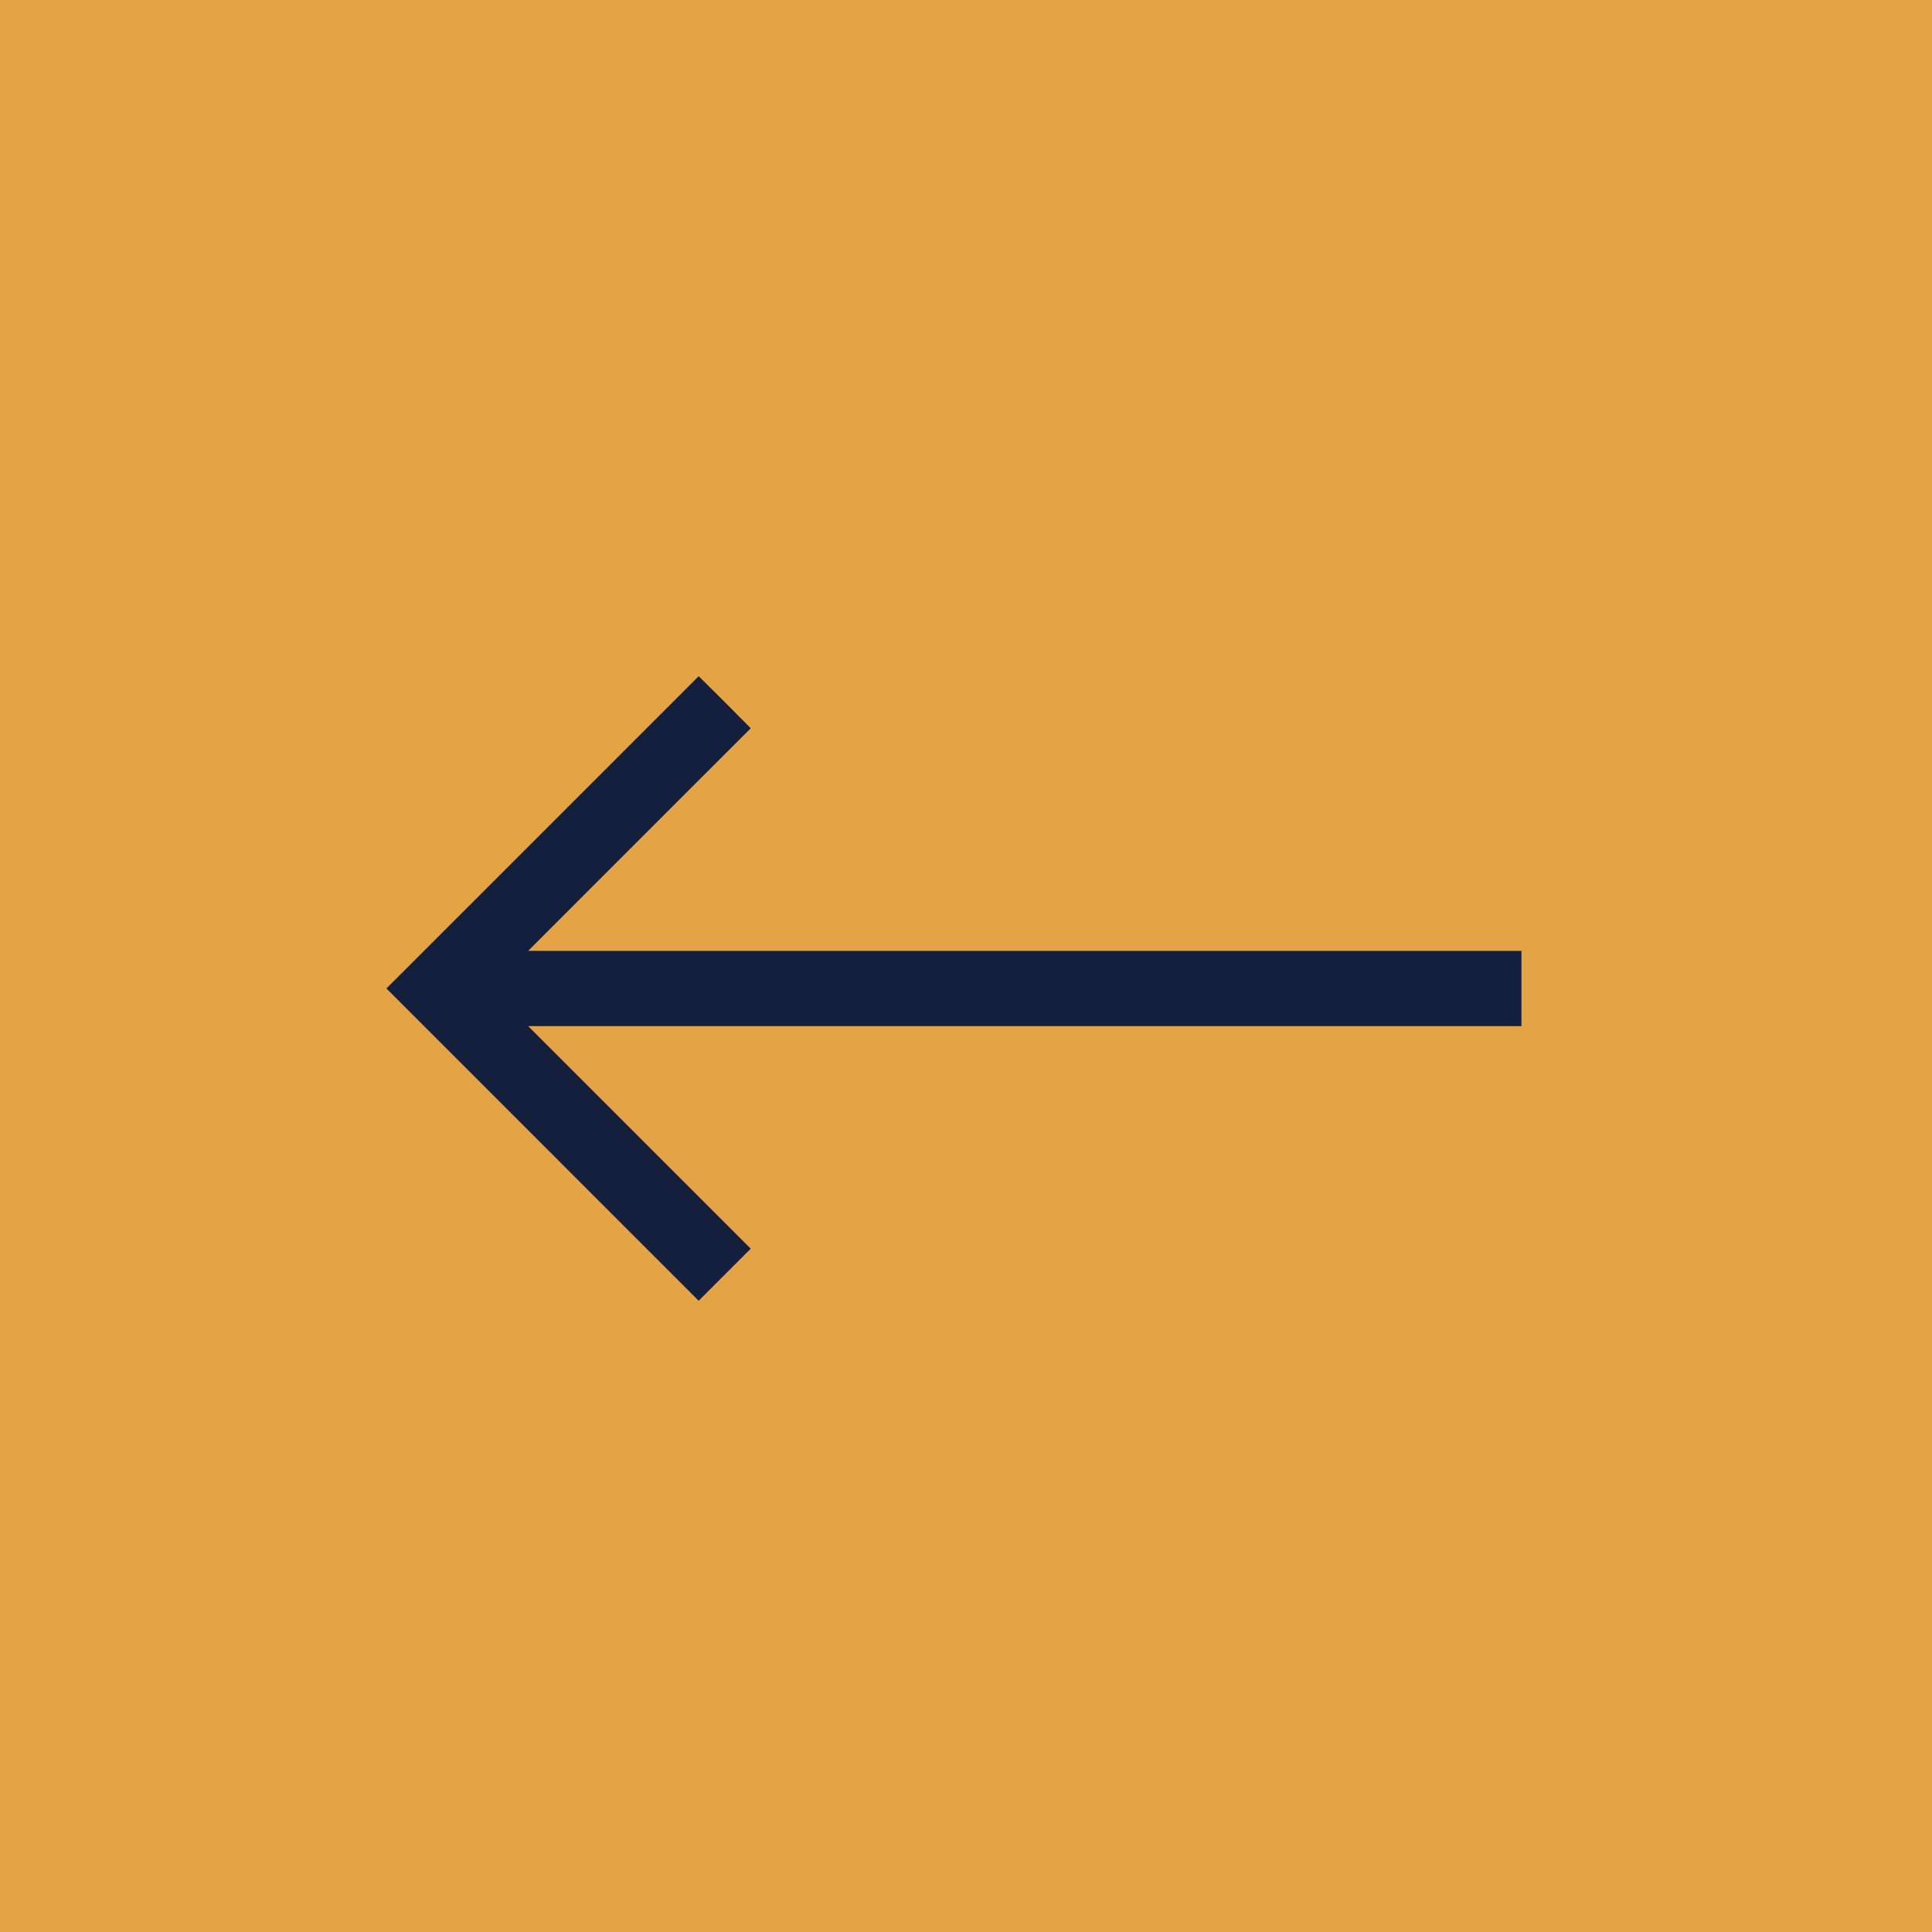
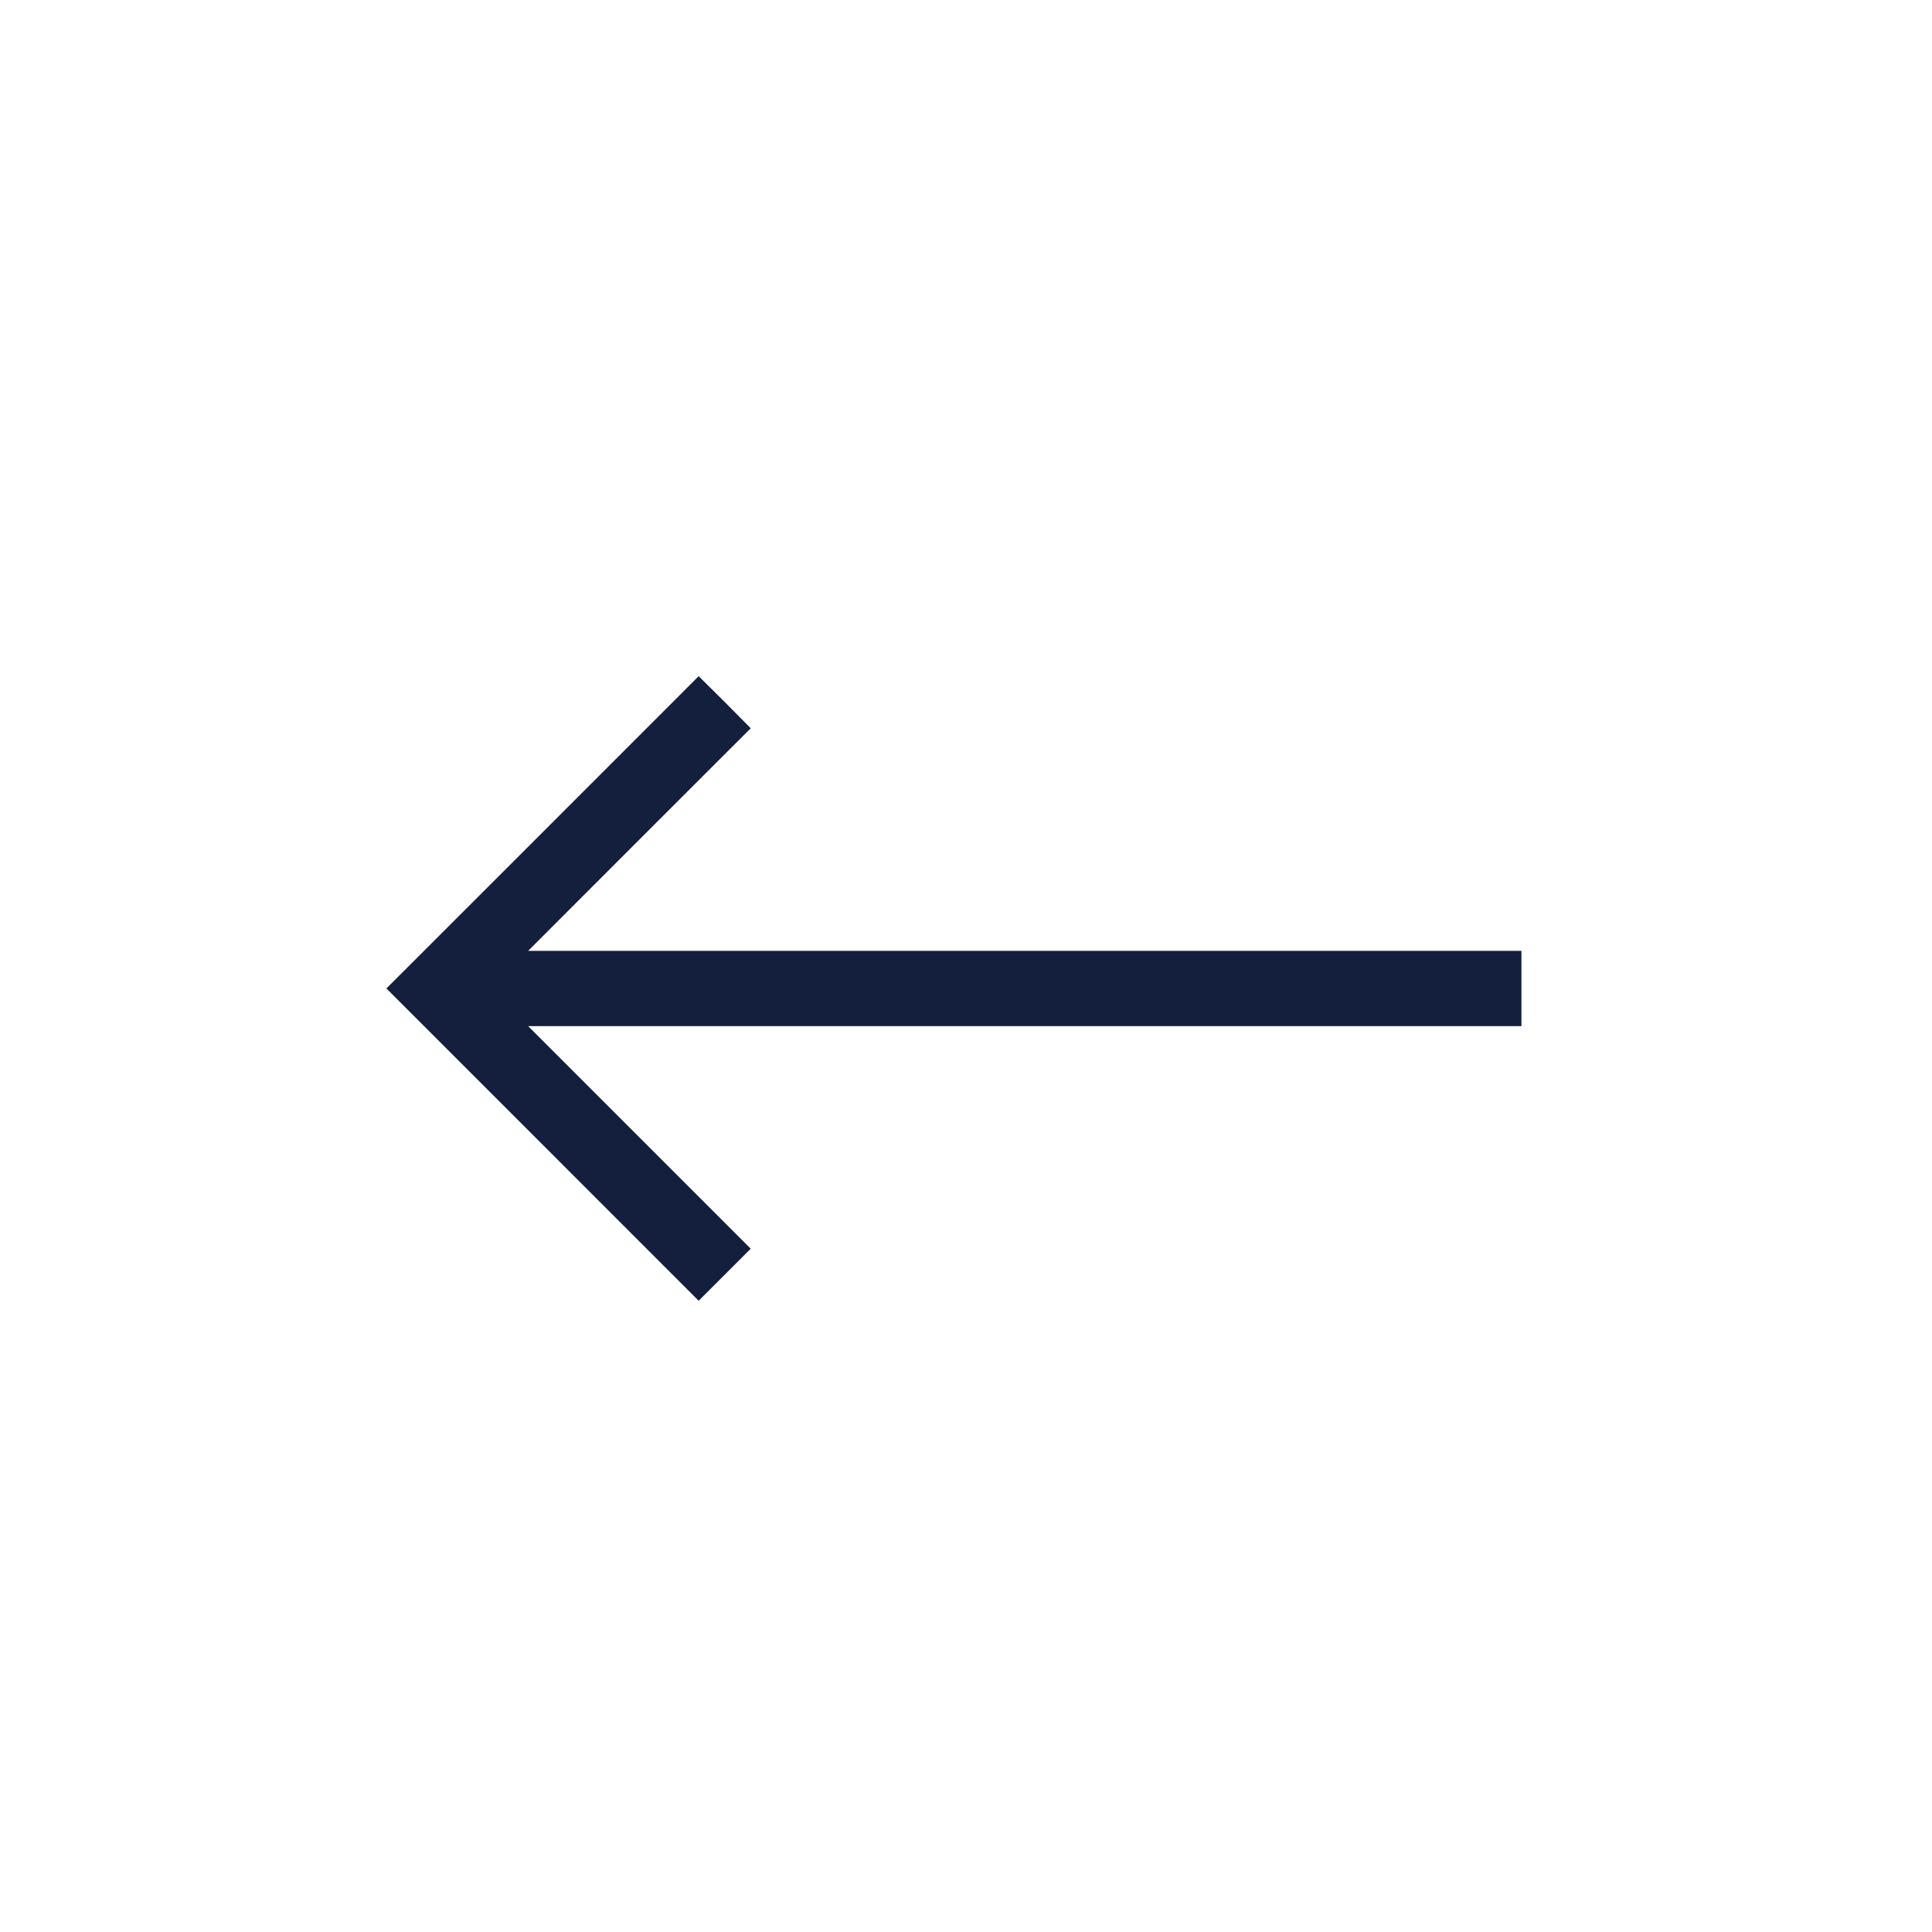
<svg xmlns="http://www.w3.org/2000/svg" width="40" height="40" viewBox="0 0 40 40" fill="none">
-   <path fill-rule="evenodd" clip-rule="evenodd" d="M0 0H40V40H0V0Z" fill="#E4A446" />
  <path d="M15.006 14.536L15.543 15.078L13.241 17.379L10.935 19.686H21.22H31.5V20.465V21.245H21.22H10.935L13.241 23.551L15.543 25.853L15.002 26.394L14.465 26.931L11.233 23.698L8 20.465L11.233 17.233L14.465 14L15.006 14.536Z" fill="#141F3E" />
</svg>